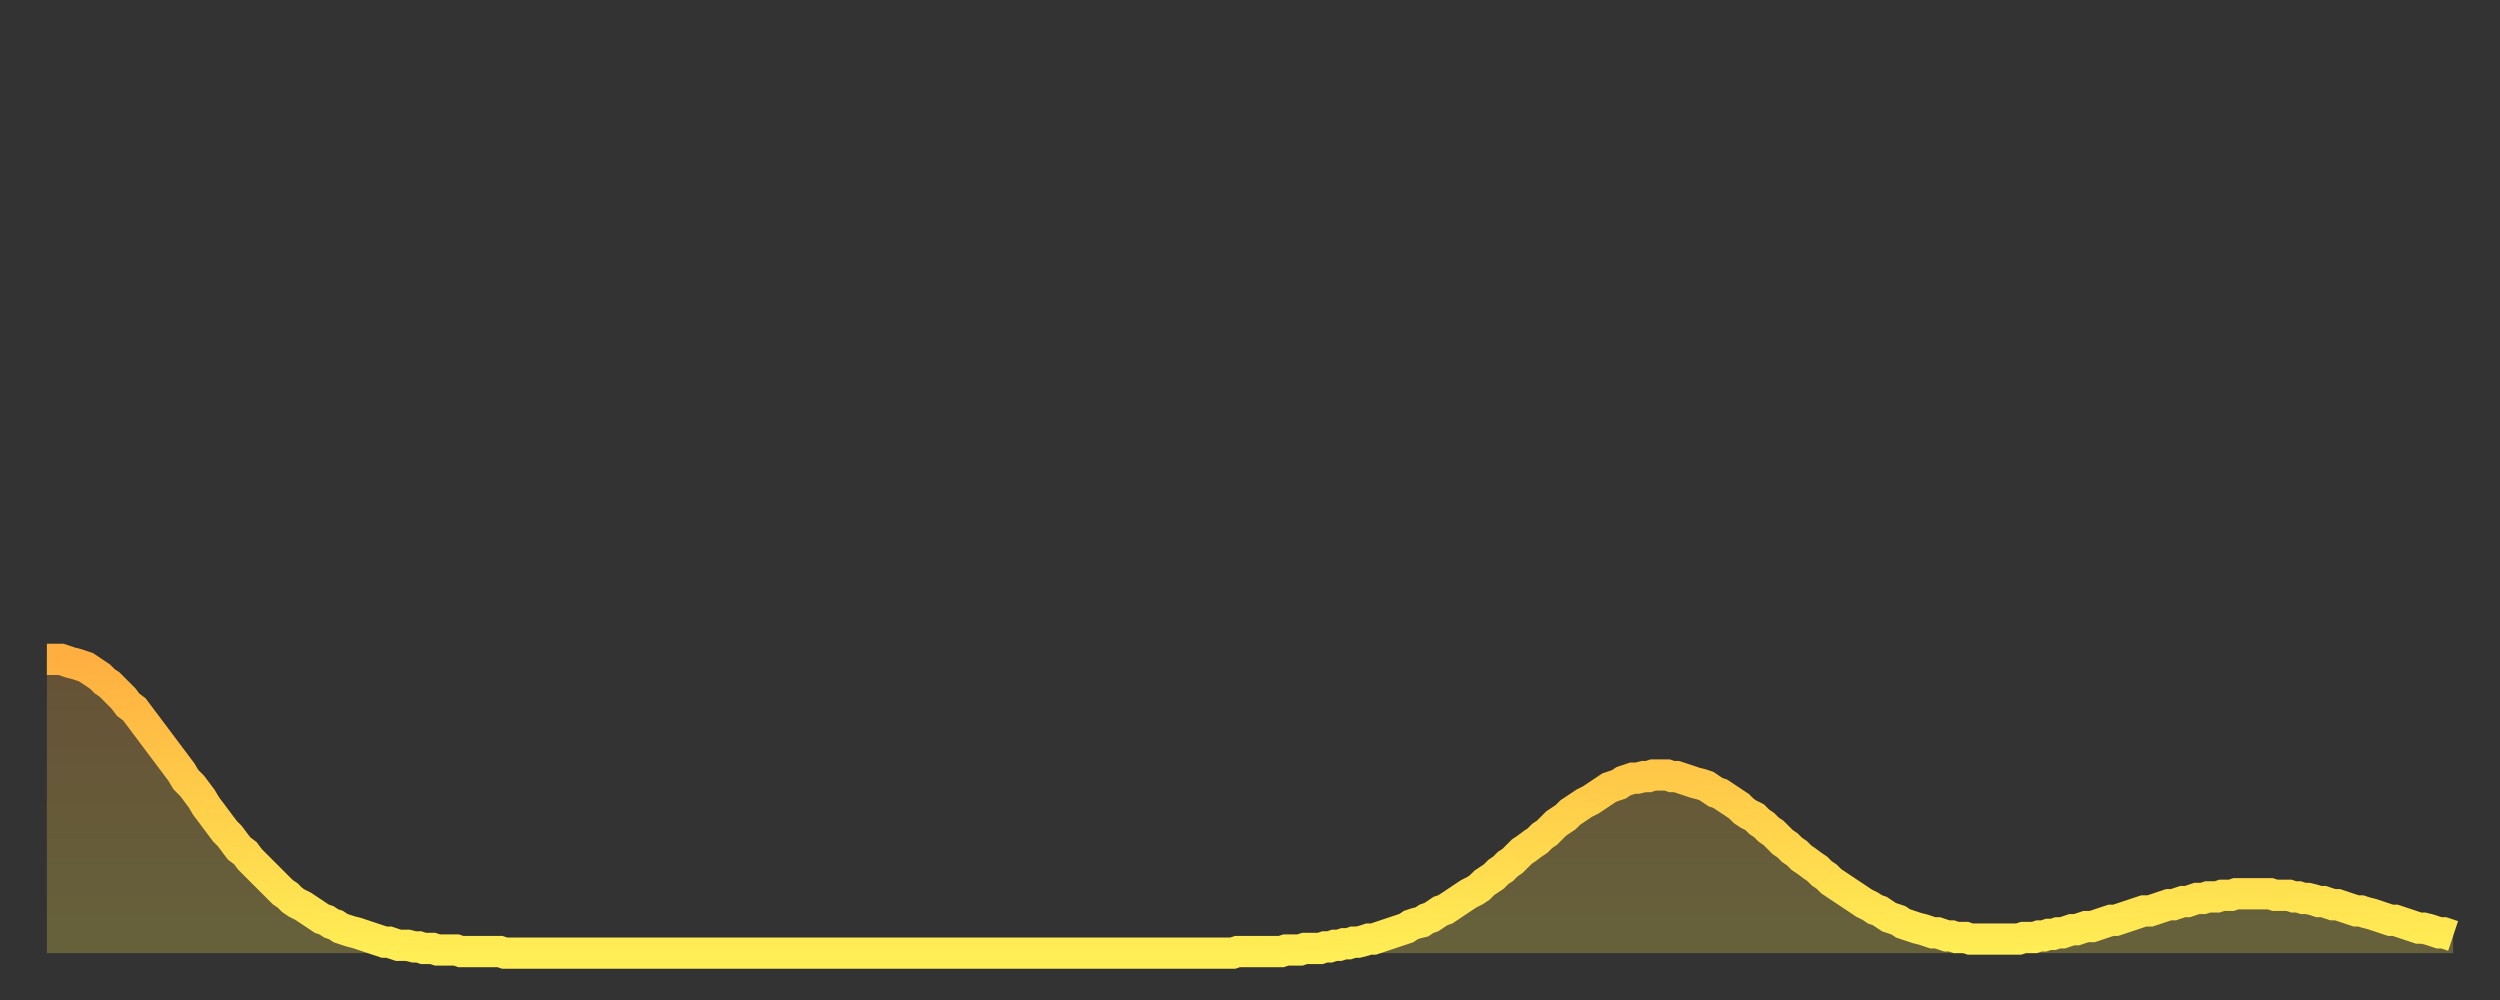
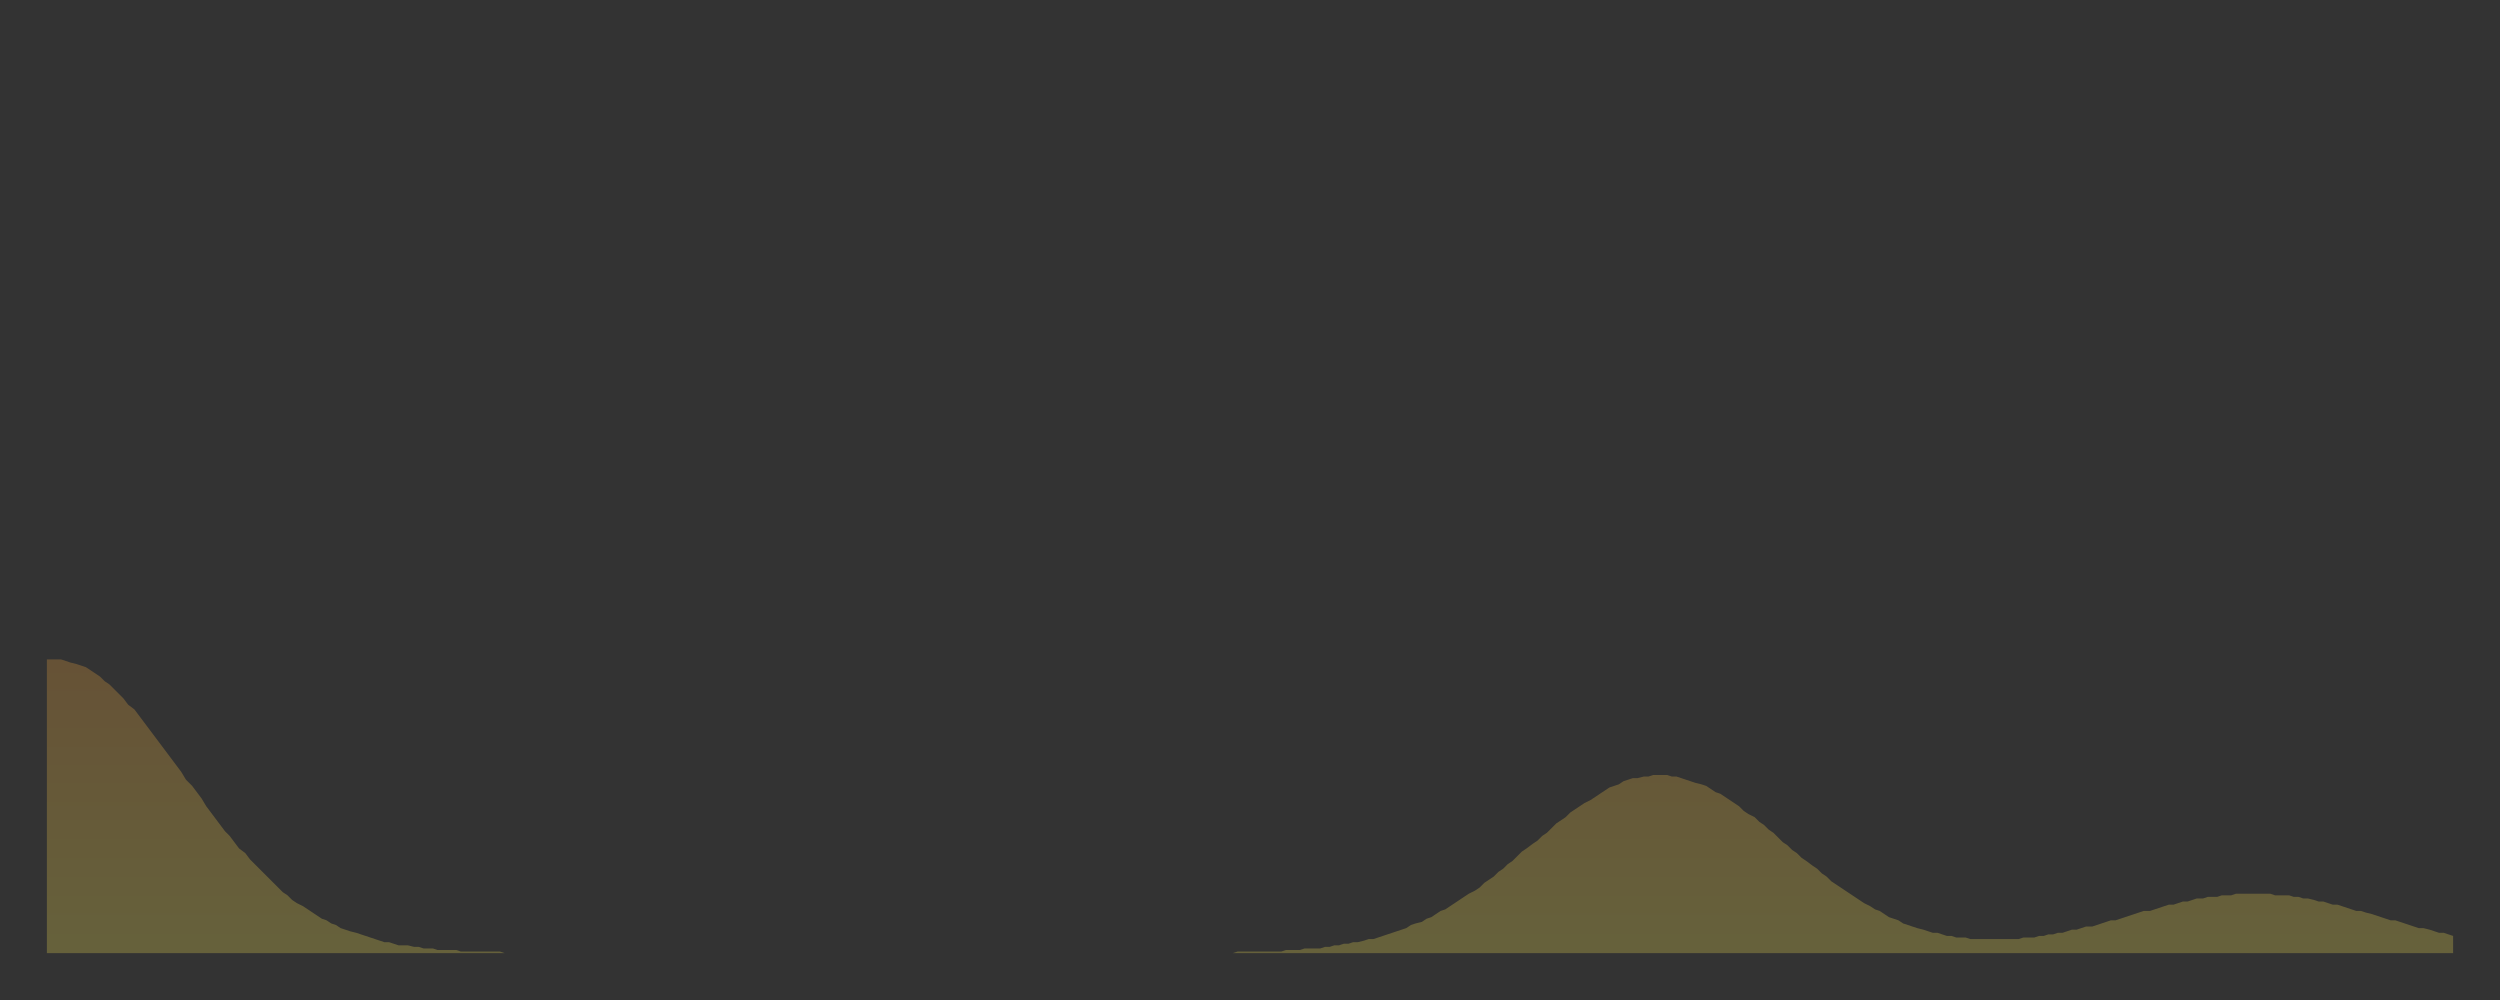
<svg xmlns="http://www.w3.org/2000/svg" baseProfile="full" height="64" version="1.1" width="160">
  <rect width="100%" height="100%" fill="#333333" stroke="none" />
  <defs>
    <linearGradient id="id4304962" x1="0" x2="0" y1="0" y2="1">
      <stop offset="0%" stop-color="#ffaf40" />
      <stop offset="50%" stop-color="#ffcf4a" />
      <stop offset="100%" stop-color="#ffee55" />
    </linearGradient>
  </defs>
  <g transform="translate(3,3)">
    <g>
-       <path d="M 0.0 39.2 0.3 39.2 0.6 39.2 0.9 39.2 1.2 39.3 1.5 39.4 1.9 39.5 2.2 39.6 2.5 39.7 2.8 39.9 3.1 40.1 3.4 40.3 3.7 40.6 4.0 40.8 4.3 41.1 4.6 41.4 4.9 41.7 5.2 42.1 5.6 42.4 5.9 42.8 6.2 43.2 6.5 43.6 6.8 44.0 7.1 44.4 7.4 44.8 7.7 45.2 8.0 45.6 8.3 46.0 8.6 46.4 8.9 46.9 9.3 47.3 9.6 47.7 9.9 48.1 10.2 48.6 10.5 49.0 10.8 49.4 11.1 49.8 11.4 50.2 11.7 50.5 12.0 50.9 12.3 51.3 12.7 51.6 13.0 52.0 13.3 52.3 13.6 52.6 13.9 52.9 14.2 53.2 14.5 53.5 14.8 53.8 15.1 54.1 15.4 54.3 15.7 54.6 16.0 54.8 16.4 55.0 16.7 55.2 17.0 55.4 17.3 55.6 17.6 55.8 17.9 55.9 18.2 56.1 18.5 56.2 18.8 56.4 19.1 56.5 19.4 56.6 19.8 56.7 20.1 56.8 20.4 56.9 20.7 57.0 21.0 57.1 21.3 57.2 21.6 57.3 21.9 57.3 22.2 57.4 22.5 57.5 22.8 57.5 23.1 57.5 23.5 57.6 23.8 57.6 24.1 57.7 24.4 57.7 24.7 57.7 25.0 57.8 25.3 57.8 25.6 57.8 25.9 57.8 26.2 57.8 26.5 57.9 26.8 57.9 27.2 57.9 27.5 57.9 27.8 57.9 28.1 57.9 28.4 57.9 28.7 57.9 29.0 57.9 29.3 58.0 29.6 58.0 29.9 58.0 30.2 58.0 30.6 58.0 30.9 58.0 31.2 58.0 31.5 58.0 31.8 58.0 32.1 58.0 32.4 58.0 32.7 58.0 33.0 58.0 33.3 58.0 33.6 58.0 33.9 58.0 34.3 58.0 34.6 58.0 34.9 58.0 35.2 58.0 35.5 58.0 35.8 58.0 36.1 58.0 36.4 58.0 36.7 58.0 37.0 58.0 37.3 58.0 37.7 58.0 38.0 58.0 38.3 58.0 38.6 58.0 38.9 58.0 39.2 58.0 39.5 58.0 39.8 58.0 40.1 58.0 40.4 58.0 40.7 58.0 41.0 58.0 41.4 58.0 41.7 58.0 42.0 58.0 42.3 58.0 42.6 58.0 42.9 58.0 43.2 58.0 43.5 58.0 43.8 58.0 44.1 58.0 44.4 58.0 44.7 58.0 45.1 58.0 45.4 58.0 45.7 58.0 46.0 58.0 46.3 58.0 46.6 58.0 46.9 58.0 47.2 58.0 47.5 58.0 47.8 58.0 48.1 58.0 48.5 58.0 48.8 58.0 49.1 58.0 49.4 58.0 49.7 58.0 50.0 58.0 50.3 58.0 50.6 58.0 50.9 58.0 51.2 58.0 51.5 58.0 51.8 58.0 52.2 58.0 52.5 58.0 52.8 58.0 53.1 58.0 53.4 58.0 53.7 58.0 54.0 58.0 54.3 58.0 54.6 58.0 54.9 58.0 55.2 58.0 55.6 58.0 55.9 58.0 56.2 58.0 56.5 58.0 56.8 58.0 57.1 58.0 57.4 58.0 57.7 58.0 58.0 58.0 58.3 58.0 58.6 58.0 58.9 58.0 59.3 58.0 59.6 58.0 59.9 58.0 60.2 58.0 60.5 58.0 60.8 58.0 61.1 58.0 61.4 58.0 61.7 58.0 62.0 58.0 62.3 58.0 62.6 58.0 63.0 58.0 63.3 58.0 63.6 58.0 63.9 58.0 64.2 58.0 64.5 58.0 64.8 58.0 65.1 58.0 65.4 58.0 65.7 58.0 66.0 58.0 66.4 58.0 66.7 58.0 67.0 58.0 67.3 58.0 67.6 58.0 67.9 58.0 68.2 58.0 68.5 58.0 68.8 58.0 69.1 58.0 69.4 58.0 69.7 58.0 70.1 58.0 70.4 58.0 70.7 58.0 71.0 58.0 71.3 58.0 71.6 58.0 71.9 58.0 72.2 58.0 72.5 58.0 72.8 58.0 73.1 58.0 73.5 58.0 73.8 58.0 74.1 58.0 74.4 58.0 74.7 58.0 75.0 58.0 75.3 58.0 75.6 58.0 75.9 58.0 76.2 57.9 76.5 57.9 76.8 57.9 77.2 57.9 77.5 57.9 77.8 57.9 78.1 57.9 78.4 57.9 78.7 57.9 79.0 57.9 79.3 57.8 79.6 57.8 79.9 57.8 80.2 57.8 80.5 57.7 80.9 57.7 81.2 57.7 81.5 57.7 81.8 57.6 82.1 57.6 82.4 57.5 82.7 57.5 83.0 57.4 83.3 57.4 83.6 57.3 83.9 57.3 84.3 57.2 84.6 57.1 84.9 57.1 85.2 57.0 85.5 56.9 85.8 56.8 86.1 56.7 86.4 56.6 86.7 56.5 87.0 56.4 87.3 56.2 87.6 56.1 88.0 56.0 88.3 55.8 88.6 55.7 88.9 55.5 89.2 55.3 89.5 55.2 89.8 55.0 90.1 54.8 90.4 54.6 90.7 54.4 91.0 54.2 91.4 54.0 91.7 53.8 92.0 53.5 92.3 53.3 92.6 53.1 92.9 52.8 93.2 52.6 93.5 52.3 93.8 52.1 94.1 51.8 94.4 51.5 94.7 51.3 95.1 51.0 95.4 50.8 95.7 50.5 96.0 50.3 96.3 50.0 96.6 49.7 96.9 49.5 97.2 49.3 97.5 49.0 97.8 48.8 98.1 48.6 98.4 48.4 98.8 48.2 99.1 48.0 99.4 47.8 99.7 47.6 100.0 47.4 100.3 47.3 100.6 47.2 100.9 47.0 101.2 46.9 101.5 46.8 101.8 46.8 102.2 46.7 102.5 46.7 102.8 46.6 103.1 46.6 103.4 46.6 103.7 46.6 104.0 46.7 104.3 46.7 104.6 46.8 104.9 46.9 105.2 47.0 105.5 47.1 105.9 47.2 106.2 47.3 106.5 47.5 106.8 47.7 107.1 47.8 107.4 48.0 107.7 48.2 108.0 48.4 108.3 48.6 108.6 48.9 108.9 49.1 109.3 49.3 109.6 49.6 109.9 49.8 110.2 50.1 110.5 50.3 110.8 50.6 111.1 50.9 111.4 51.1 111.7 51.4 112.0 51.6 112.3 51.9 112.6 52.1 113.0 52.4 113.3 52.6 113.6 52.9 113.9 53.1 114.2 53.4 114.5 53.6 114.8 53.8 115.1 54.0 115.4 54.2 115.7 54.4 116.0 54.6 116.3 54.8 116.7 55.0 117.0 55.2 117.3 55.3 117.6 55.5 117.9 55.7 118.2 55.8 118.5 55.9 118.8 56.1 119.1 56.2 119.4 56.3 119.7 56.4 120.1 56.5 120.4 56.6 120.7 56.7 121.0 56.7 121.3 56.8 121.6 56.9 121.9 56.9 122.2 57.0 122.5 57.0 122.8 57.0 123.1 57.1 123.4 57.1 123.8 57.1 124.1 57.1 124.4 57.1 124.7 57.1 125.0 57.1 125.3 57.1 125.6 57.1 125.9 57.1 126.2 57.1 126.5 57.0 126.8 57.0 127.2 57.0 127.5 56.9 127.8 56.9 128.1 56.8 128.4 56.8 128.7 56.7 129.0 56.7 129.3 56.6 129.6 56.5 129.9 56.5 130.2 56.4 130.5 56.3 130.9 56.3 131.2 56.2 131.5 56.1 131.8 56.0 132.1 55.9 132.4 55.9 132.7 55.8 133.0 55.7 133.3 55.6 133.6 55.5 133.9 55.4 134.2 55.3 134.6 55.3 134.9 55.2 135.2 55.1 135.5 55.0 135.8 54.9 136.1 54.9 136.4 54.8 136.7 54.7 137.0 54.7 137.3 54.6 137.6 54.5 138.0 54.5 138.3 54.4 138.6 54.4 138.9 54.4 139.2 54.3 139.5 54.3 139.8 54.3 140.1 54.2 140.4 54.2 140.7 54.2 141.0 54.2 141.3 54.2 141.7 54.2 142.0 54.2 142.3 54.2 142.6 54.3 142.9 54.3 143.2 54.3 143.5 54.3 143.8 54.4 144.1 54.4 144.4 54.5 144.7 54.5 145.1 54.6 145.4 54.7 145.7 54.7 146.0 54.8 146.3 54.9 146.6 54.9 146.9 55.0 147.2 55.1 147.5 55.2 147.8 55.3 148.1 55.3 148.4 55.4 148.8 55.5 149.1 55.6 149.4 55.7 149.7 55.8 150.0 55.9 150.3 55.9 150.6 56.0 150.9 56.1 151.2 56.2 151.5 56.3 151.8 56.4 152.1 56.4 152.5 56.5 152.8 56.6 153.1 56.7 153.4 56.7 153.7 56.8 154.0 56.9" fill="none" id="graph-curve" opacity="1" stroke="url(#id4304962)" stroke-width="2" />
      <path d="M 0 58 L 0.0 39.2 0.3 39.2 0.6 39.2 0.9 39.2 1.2 39.3 1.5 39.4 1.9 39.5 2.2 39.6 2.5 39.7 2.8 39.9 3.1 40.1 3.4 40.3 3.7 40.6 4.0 40.8 4.3 41.1 4.6 41.4 4.9 41.7 5.2 42.1 5.6 42.4 5.9 42.8 6.2 43.2 6.5 43.6 6.8 44.0 7.1 44.4 7.4 44.8 7.7 45.2 8.0 45.6 8.3 46.0 8.6 46.4 8.9 46.9 9.3 47.3 9.6 47.7 9.9 48.1 10.2 48.6 10.5 49.0 10.8 49.4 11.1 49.8 11.4 50.2 11.7 50.5 12.0 50.9 12.3 51.3 12.7 51.6 13.0 52.0 13.3 52.3 13.6 52.6 13.9 52.9 14.2 53.2 14.5 53.5 14.8 53.8 15.1 54.1 15.4 54.3 15.7 54.6 16.0 54.8 16.4 55.0 16.7 55.2 17.0 55.4 17.3 55.6 17.6 55.8 17.9 55.9 18.2 56.1 18.5 56.2 18.8 56.4 19.1 56.5 19.4 56.6 19.8 56.7 20.1 56.8 20.4 56.9 20.7 57.0 21.0 57.1 21.3 57.2 21.6 57.3 21.9 57.3 22.2 57.4 22.5 57.5 22.8 57.5 23.1 57.5 23.5 57.6 23.8 57.6 24.1 57.7 24.4 57.7 24.7 57.7 25.0 57.8 25.3 57.8 25.6 57.8 25.9 57.8 26.2 57.8 26.5 57.9 26.8 57.9 27.2 57.9 27.5 57.9 27.8 57.9 28.1 57.9 28.4 57.9 28.7 57.9 29.0 57.9 29.3 58.0 29.6 58.0 29.9 58.0 30.2 58.0 30.6 58.0 30.9 58.0 31.2 58.0 31.5 58.0 31.8 58.0 32.1 58.0 32.4 58.0 32.7 58.0 33.0 58.0 33.3 58.0 33.6 58.0 33.9 58.0 34.3 58.0 34.6 58.0 34.9 58.0 35.2 58.0 35.5 58.0 35.8 58.0 36.1 58.0 36.4 58.0 36.7 58.0 37.0 58.0 37.3 58.0 37.7 58.0 38.0 58.0 38.3 58.0 38.6 58.0 38.9 58.0 39.2 58.0 39.5 58.0 39.8 58.0 40.1 58.0 40.4 58.0 40.7 58.0 41.0 58.0 41.4 58.0 41.7 58.0 42.0 58.0 42.3 58.0 42.6 58.0 42.9 58.0 43.2 58.0 43.5 58.0 43.8 58.0 44.1 58.0 44.4 58.0 44.7 58.0 45.1 58.0 45.4 58.0 45.7 58.0 46.0 58.0 46.3 58.0 46.6 58.0 46.9 58.0 47.2 58.0 47.5 58.0 47.8 58.0 48.1 58.0 48.5 58.0 48.8 58.0 49.1 58.0 49.4 58.0 49.7 58.0 50.0 58.0 50.3 58.0 50.6 58.0 50.9 58.0 51.2 58.0 51.5 58.0 51.8 58.0 52.2 58.0 52.5 58.0 52.8 58.0 53.1 58.0 53.4 58.0 53.7 58.0 54.0 58.0 54.3 58.0 54.6 58.0 54.9 58.0 55.2 58.0 55.6 58.0 55.9 58.0 56.2 58.0 56.5 58.0 56.8 58.0 57.1 58.0 57.4 58.0 57.7 58.0 58.0 58.0 58.3 58.0 58.6 58.0 58.9 58.0 59.3 58.0 59.6 58.0 59.9 58.0 60.2 58.0 60.5 58.0 60.8 58.0 61.1 58.0 61.4 58.0 61.7 58.0 62.0 58.0 62.3 58.0 62.6 58.0 63.0 58.0 63.3 58.0 63.6 58.0 63.9 58.0 64.2 58.0 64.5 58.0 64.8 58.0 65.1 58.0 65.4 58.0 65.7 58.0 66.0 58.0 66.4 58.0 66.7 58.0 67.0 58.0 67.3 58.0 67.6 58.0 67.9 58.0 68.2 58.0 68.5 58.0 68.8 58.0 69.1 58.0 69.4 58.0 69.7 58.0 70.1 58.0 70.4 58.0 70.7 58.0 71.0 58.0 71.3 58.0 71.6 58.0 71.9 58.0 72.2 58.0 72.5 58.0 72.8 58.0 73.1 58.0 73.5 58.0 73.8 58.0 74.1 58.0 74.4 58.0 74.7 58.0 75.0 58.0 75.3 58.0 75.6 58.0 75.9 58.0 76.2 57.9 76.5 57.9 76.8 57.9 77.2 57.9 77.5 57.9 77.8 57.9 78.1 57.9 78.4 57.9 78.7 57.9 79.0 57.9 79.3 57.8 79.6 57.8 79.9 57.8 80.2 57.8 80.5 57.7 80.9 57.7 81.2 57.7 81.5 57.7 81.8 57.6 82.1 57.6 82.4 57.5 82.7 57.5 83.0 57.4 83.3 57.4 83.6 57.3 83.9 57.3 84.3 57.2 84.6 57.1 84.9 57.1 85.2 57.0 85.5 56.9 85.8 56.8 86.1 56.7 86.4 56.6 86.7 56.5 87.0 56.4 87.3 56.2 87.6 56.1 88.0 56.0 88.3 55.8 88.6 55.7 88.9 55.5 89.2 55.3 89.5 55.2 89.8 55.0 90.1 54.8 90.4 54.6 90.7 54.4 91.0 54.2 91.4 54.0 91.7 53.8 92.0 53.5 92.3 53.3 92.6 53.1 92.9 52.8 93.2 52.6 93.5 52.3 93.8 52.1 94.1 51.8 94.4 51.5 94.7 51.3 95.1 51.0 95.4 50.8 95.7 50.5 96.0 50.3 96.3 50.0 96.6 49.7 96.9 49.5 97.2 49.3 97.5 49.0 97.8 48.8 98.1 48.6 98.4 48.4 98.8 48.2 99.1 48.0 99.4 47.8 99.7 47.6 100.0 47.4 100.3 47.3 100.6 47.2 100.9 47.0 101.2 46.9 101.5 46.8 101.8 46.8 102.2 46.7 102.5 46.7 102.8 46.6 103.1 46.6 103.4 46.6 103.7 46.6 104.0 46.7 104.3 46.7 104.6 46.8 104.9 46.9 105.2 47.0 105.5 47.1 105.9 47.2 106.2 47.3 106.5 47.5 106.8 47.7 107.1 47.8 107.4 48.0 107.7 48.2 108.0 48.4 108.3 48.6 108.6 48.9 108.9 49.1 109.3 49.3 109.6 49.6 109.9 49.8 110.2 50.1 110.5 50.3 110.8 50.6 111.1 50.9 111.4 51.1 111.7 51.4 112.0 51.6 112.3 51.9 112.6 52.1 113.0 52.4 113.3 52.6 113.6 52.9 113.9 53.1 114.2 53.4 114.5 53.6 114.8 53.8 115.1 54.0 115.4 54.2 115.7 54.4 116.0 54.6 116.3 54.8 116.7 55.0 117.0 55.2 117.3 55.3 117.6 55.5 117.9 55.7 118.2 55.8 118.5 55.9 118.8 56.1 119.1 56.2 119.4 56.3 119.7 56.4 120.1 56.5 120.4 56.6 120.7 56.7 121.0 56.7 121.3 56.8 121.6 56.9 121.9 56.9 122.2 57.0 122.5 57.0 122.8 57.0 123.1 57.1 123.4 57.1 123.8 57.1 124.1 57.1 124.4 57.1 124.7 57.1 125.0 57.1 125.3 57.1 125.6 57.1 125.9 57.1 126.2 57.1 126.5 57.0 126.8 57.0 127.2 57.0 127.5 56.9 127.8 56.9 128.1 56.8 128.4 56.8 128.7 56.7 129.0 56.7 129.3 56.6 129.6 56.5 129.9 56.5 130.2 56.4 130.5 56.3 130.9 56.3 131.2 56.2 131.5 56.1 131.8 56.0 132.1 55.9 132.4 55.9 132.7 55.8 133.0 55.7 133.3 55.6 133.6 55.5 133.9 55.4 134.2 55.3 134.6 55.3 134.9 55.2 135.2 55.1 135.5 55.0 135.8 54.9 136.1 54.9 136.4 54.8 136.7 54.7 137.0 54.7 137.3 54.6 137.6 54.5 138.0 54.5 138.3 54.4 138.6 54.4 138.9 54.4 139.2 54.3 139.5 54.3 139.8 54.3 140.1 54.2 140.4 54.2 140.7 54.2 141.0 54.2 141.3 54.2 141.7 54.2 142.0 54.2 142.3 54.2 142.6 54.3 142.9 54.3 143.2 54.3 143.5 54.3 143.8 54.4 144.1 54.4 144.4 54.5 144.7 54.5 145.1 54.6 145.4 54.7 145.7 54.7 146.0 54.8 146.3 54.9 146.6 54.9 146.9 55.0 147.2 55.1 147.5 55.2 147.8 55.3 148.1 55.3 148.4 55.4 148.8 55.5 149.1 55.6 149.4 55.7 149.7 55.8 150.0 55.9 150.3 55.9 150.6 56.0 150.9 56.1 151.2 56.2 151.5 56.3 151.8 56.4 152.1 56.4 152.5 56.5 152.8 56.6 153.1 56.7 153.4 56.7 153.7 56.8 154.0 56.9 154 58" fill="url(#id4304962)" fill-opacity=".25" id="graph-shadow" />
    </g>
  </g>
</svg>